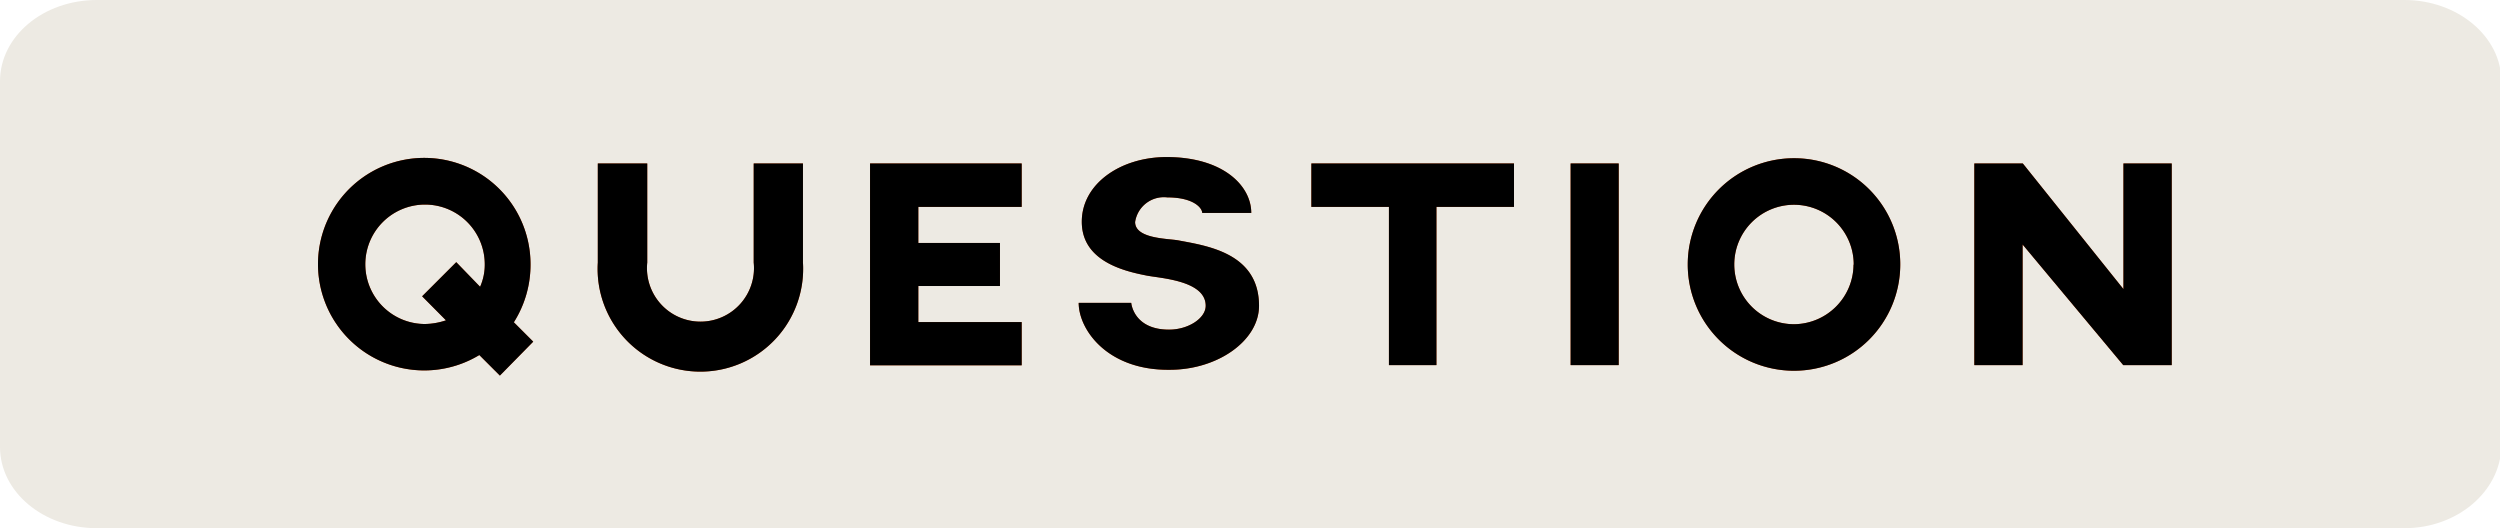
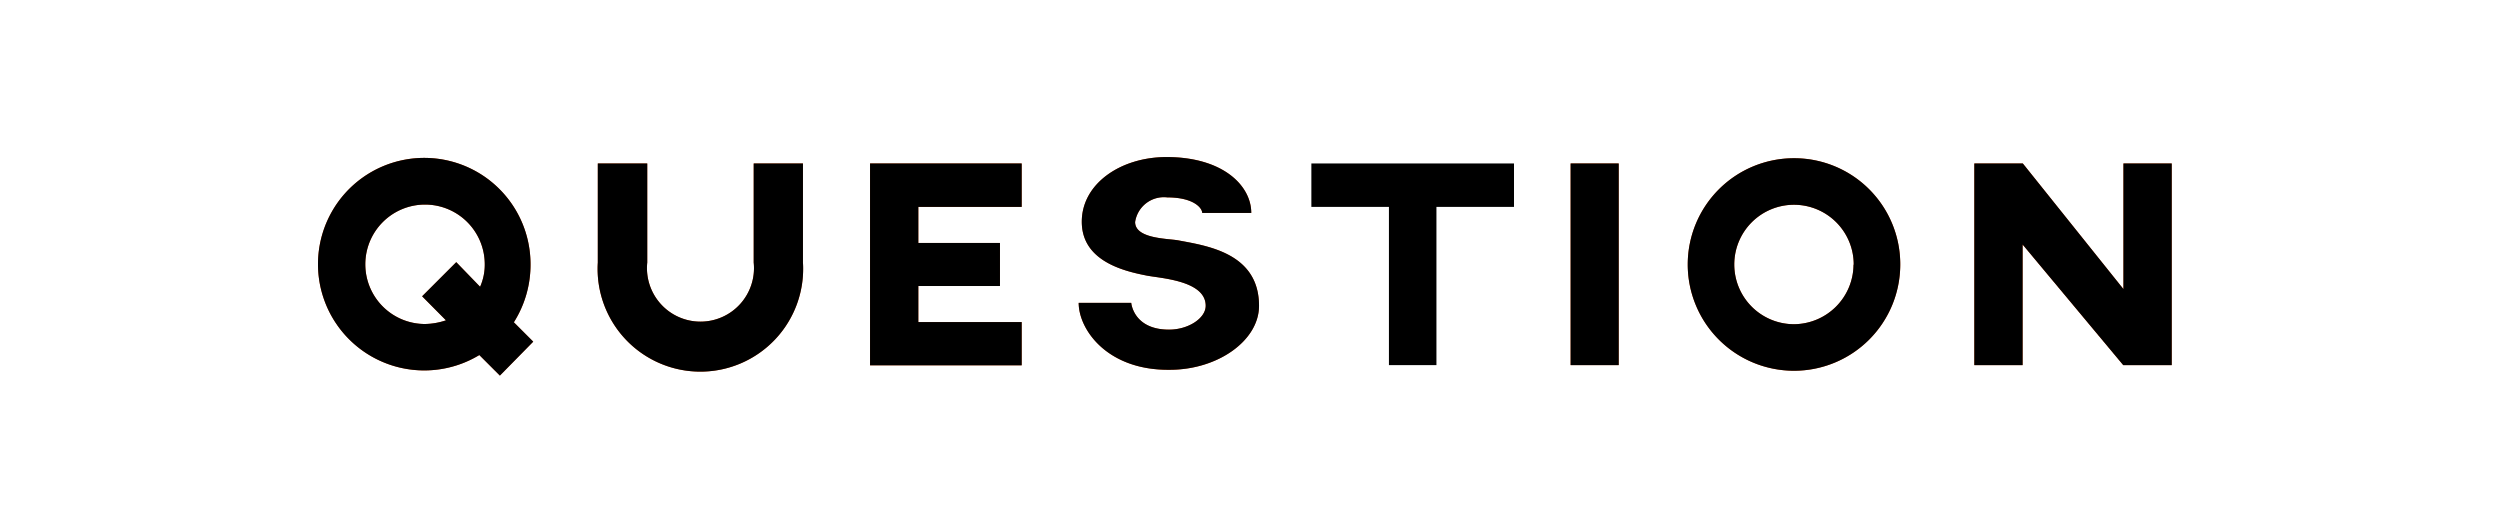
<svg xmlns="http://www.w3.org/2000/svg" viewBox="0 0 128.93 27.24">
  <defs>
    <style>.cls-1{fill:#edeae3;}.cls-2{fill:#db5514;}</style>
  </defs>
  <g id="レイヤー_2" data-name="レイヤー 2">
    <g id="design">
-       <path class="cls-1" d="M124,27.24H5C2.22,27.24,0,25.36,0,23.05V4.19C0,1.88,2.22,0,5,0H124c2.74,0,5,1.88,5,4.19V23.05C128.93,25.36,126.72,27.24,124,27.24Z" />
      <path class="cls-2" d="M25.78,19.37l-1.06-1.06a5.48,5.48,0,1,1,2.64-4.69,5.54,5.54,0,0,1-.86,3l1,1ZM23,16.52l-1.23-1.24,1.76-1.76,1.23,1.27A2.81,2.81,0,0,0,25,13.62a3.08,3.08,0,1,0-3.09,3.09A3.56,3.56,0,0,0,23,16.52Z" />
      <path class="cls-2" d="M41.41,8.43v5.11a5.3,5.3,0,1,1-10.58,0V8.43h2.55v5.11a2.76,2.76,0,1,0,5.49,0V8.43Z" />
      <path class="cls-2" d="M47.36,10.67v1.86h4.21v2.22H47.36v1.86h5.33v2.23H44.87V8.43h7.82v2.24Z" />
      <path class="cls-2" d="M55.63,15.62h2.71S58.45,17,60.29,17c1,0,1.89-.59,1.89-1.23,0-1.33-2.42-1.42-3.1-1.57-1.22-.24-3.28-.78-3.29-2.75s2-3.35,4.37-3.35c2.93,0,4.37,1.49,4.37,2.88H62c0-.25-.44-.8-1.8-.8a1.5,1.5,0,0,0-1.66,1.27c0,.85,1.62.85,2.19.94,1.46.28,4.2.63,4.2,3.38,0,1.79-2.12,3.3-4.6,3.3C57.11,19.11,55.63,17,55.63,15.62Z" />
-       <path class="cls-2" d="M78.08,10.67h-4v8.16H71.63V10.67h-4V8.43H78.08Z" />
      <path class="cls-2" d="M83.48,8.43v10.4H81V8.43Z" />
      <path class="cls-2" d="M98,13.65a5.48,5.48,0,1,1-5.47-5.49A5.47,5.47,0,0,1,98,13.65Zm-2.4,0a3.08,3.08,0,1,0-3.07,3.07A3.09,3.09,0,0,0,95.59,13.65Z" />
      <path class="cls-2" d="M112,8.43v10.4h-2.5l-5.19-6.22v6.22h-2.49V8.43h2.5l5.19,6.48V8.43Z" />
      <path d="M25.78,19.37l-1.06-1.06a5.48,5.48,0,1,1,2.64-4.69,5.54,5.54,0,0,1-.86,3l1,1ZM23,16.52l-1.23-1.24,1.76-1.76,1.23,1.27A2.81,2.81,0,0,0,25,13.62a3.08,3.08,0,1,0-3.09,3.09A3.56,3.56,0,0,0,23,16.52Z" />
      <path d="M41.41,8.43v5.11a5.3,5.3,0,1,1-10.58,0V8.43h2.55v5.11a2.76,2.76,0,1,0,5.49,0V8.43Z" />
      <path d="M47.36,10.67v1.86h4.21v2.22H47.36v1.86h5.33v2.23H44.87V8.43h7.82v2.24Z" />
      <path d="M55.63,15.62h2.71S58.45,17,60.29,17c1,0,1.89-.59,1.89-1.23,0-1.33-2.42-1.42-3.1-1.57-1.22-.24-3.28-.78-3.29-2.75s2-3.35,4.37-3.35c2.93,0,4.37,1.49,4.37,2.88H62c0-.25-.44-.8-1.8-.8a1.5,1.5,0,0,0-1.66,1.27c0,.85,1.62.85,2.19.94,1.46.28,4.2.63,4.2,3.38,0,1.79-2.12,3.3-4.6,3.3C57.11,19.11,55.63,17,55.63,15.62Z" />
      <path d="M78.08,10.67h-4v8.16H71.63V10.67h-4V8.43H78.08Z" />
      <path d="M83.48,8.43v10.4H81V8.43Z" />
      <path d="M98,13.65a5.48,5.48,0,1,1-5.47-5.49A5.47,5.47,0,0,1,98,13.65Zm-2.4,0a3.08,3.08,0,1,0-3.07,3.07A3.09,3.09,0,0,0,95.59,13.65Z" />
      <path d="M112,8.43v10.4h-2.5l-5.19-6.22v6.22h-2.49V8.43h2.5l5.19,6.48V8.43Z" />
    </g>
  </g>
</svg>